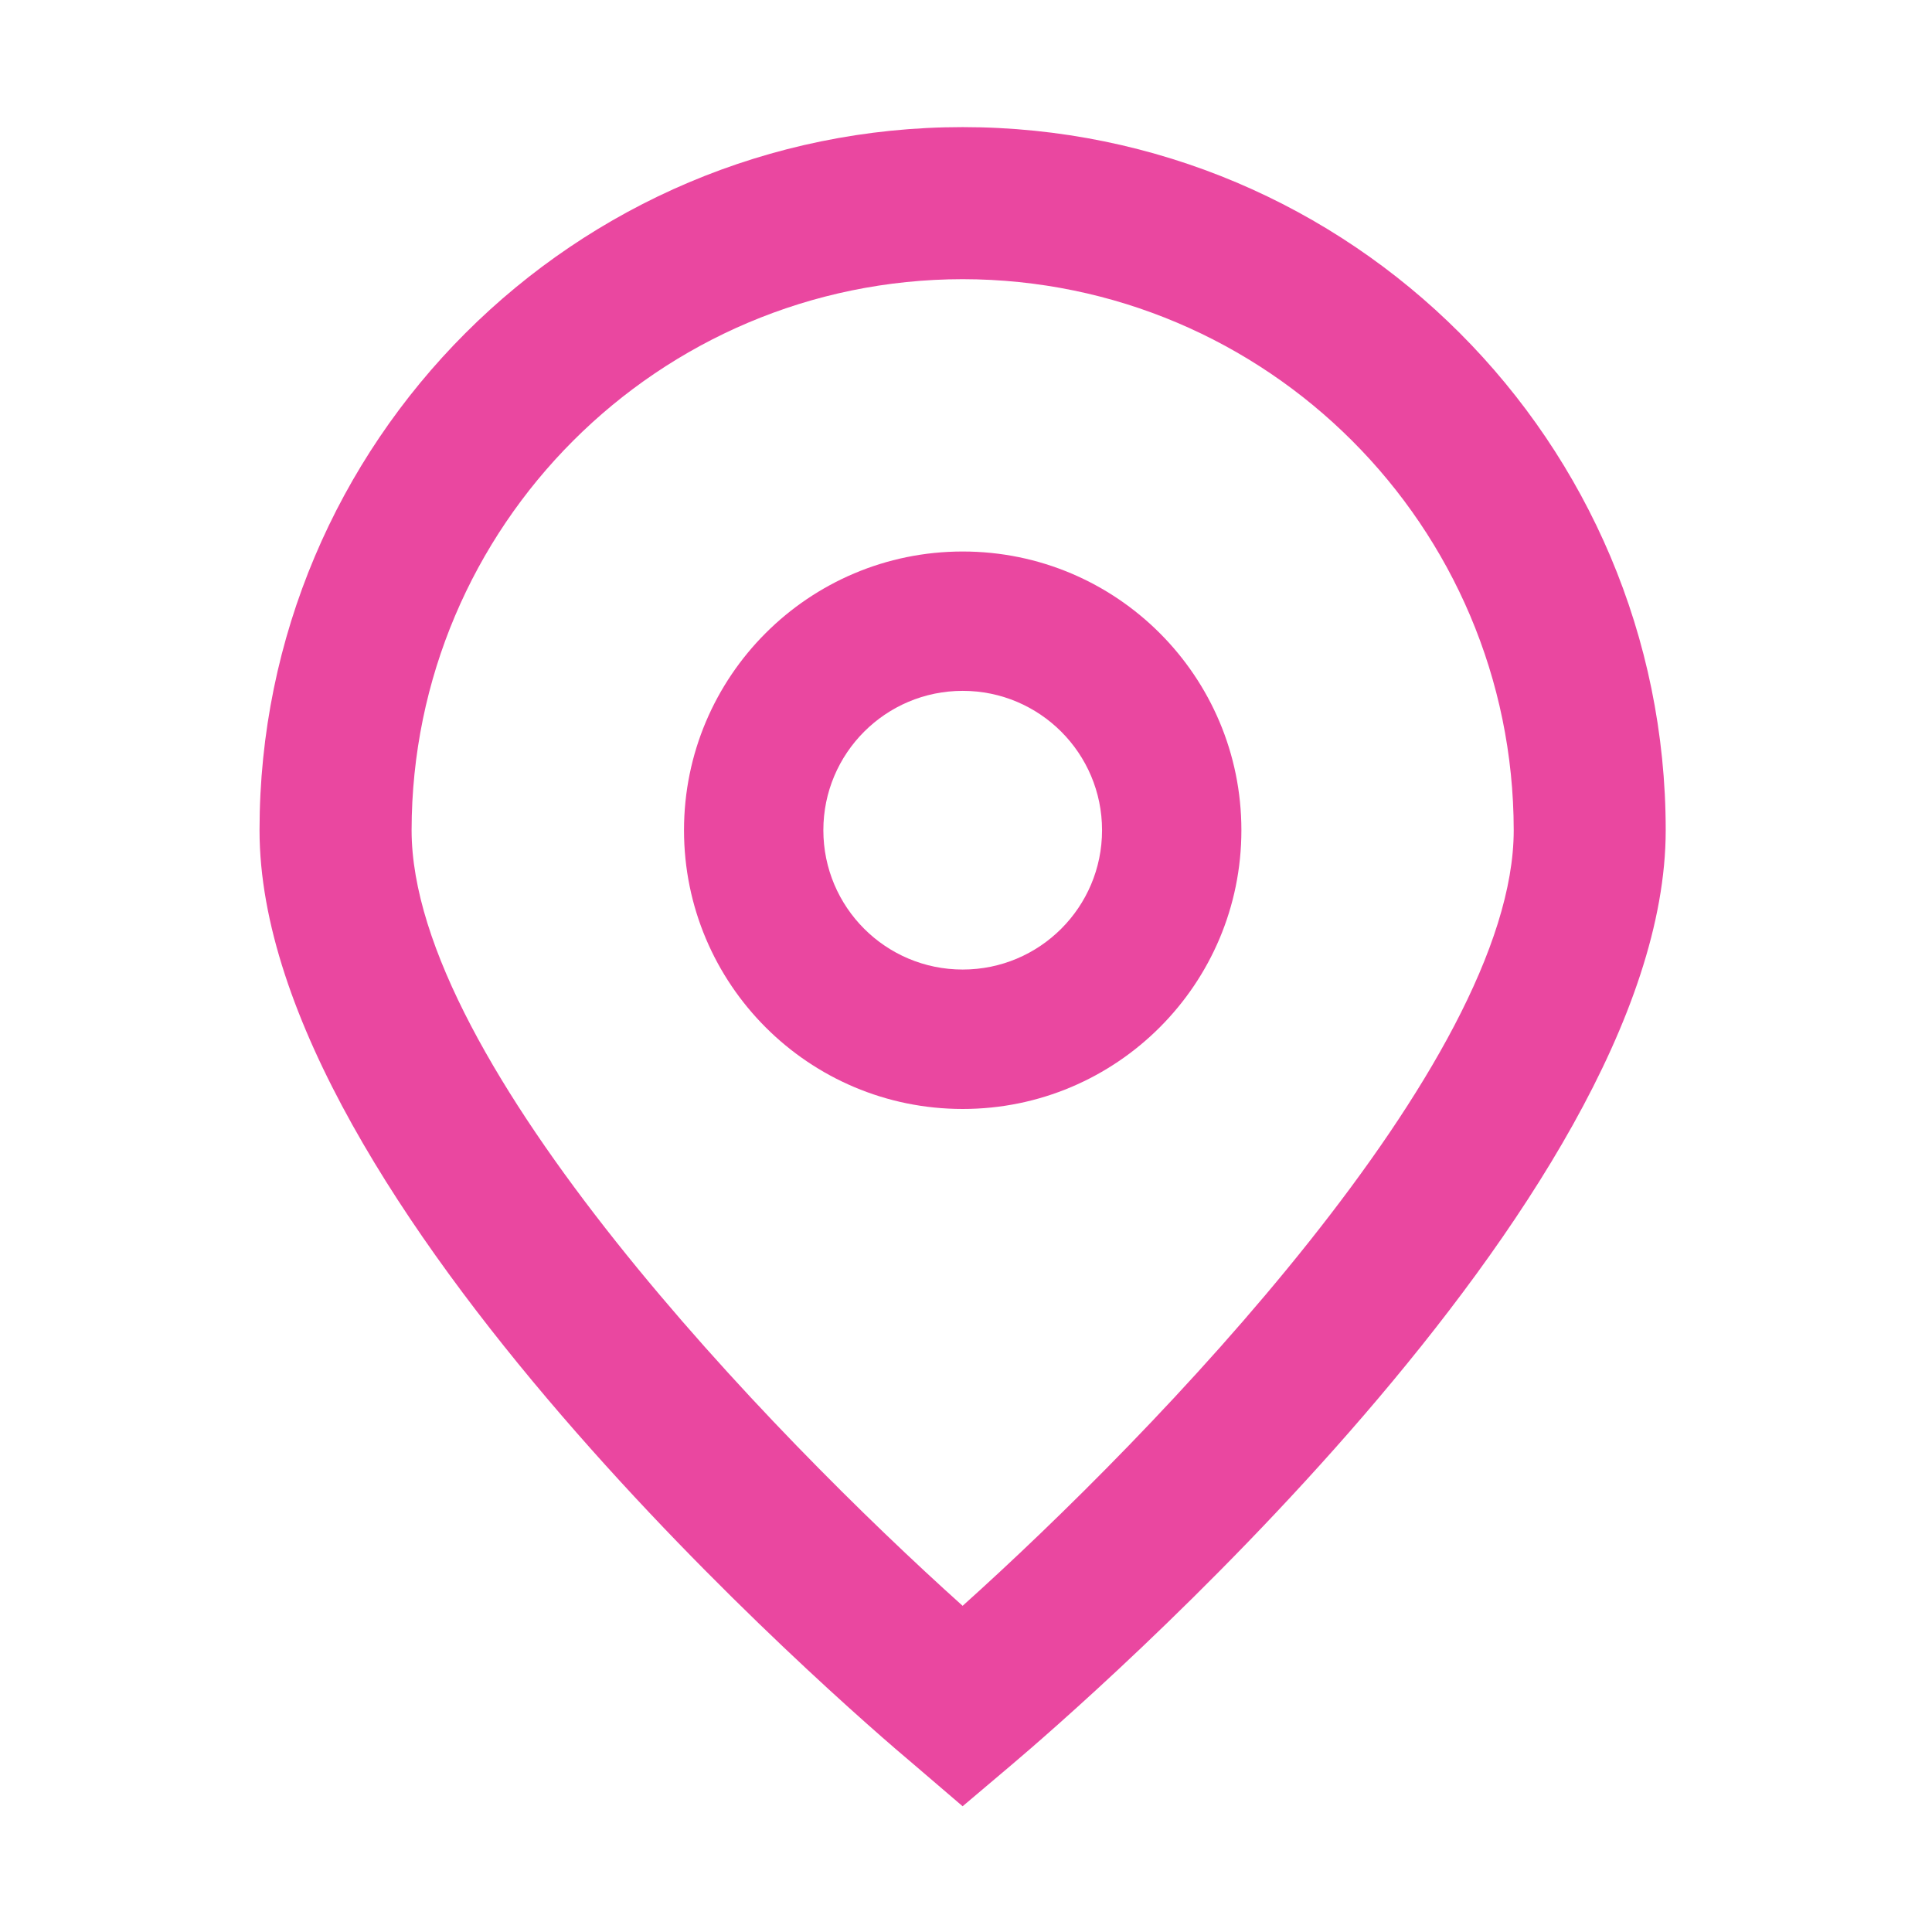
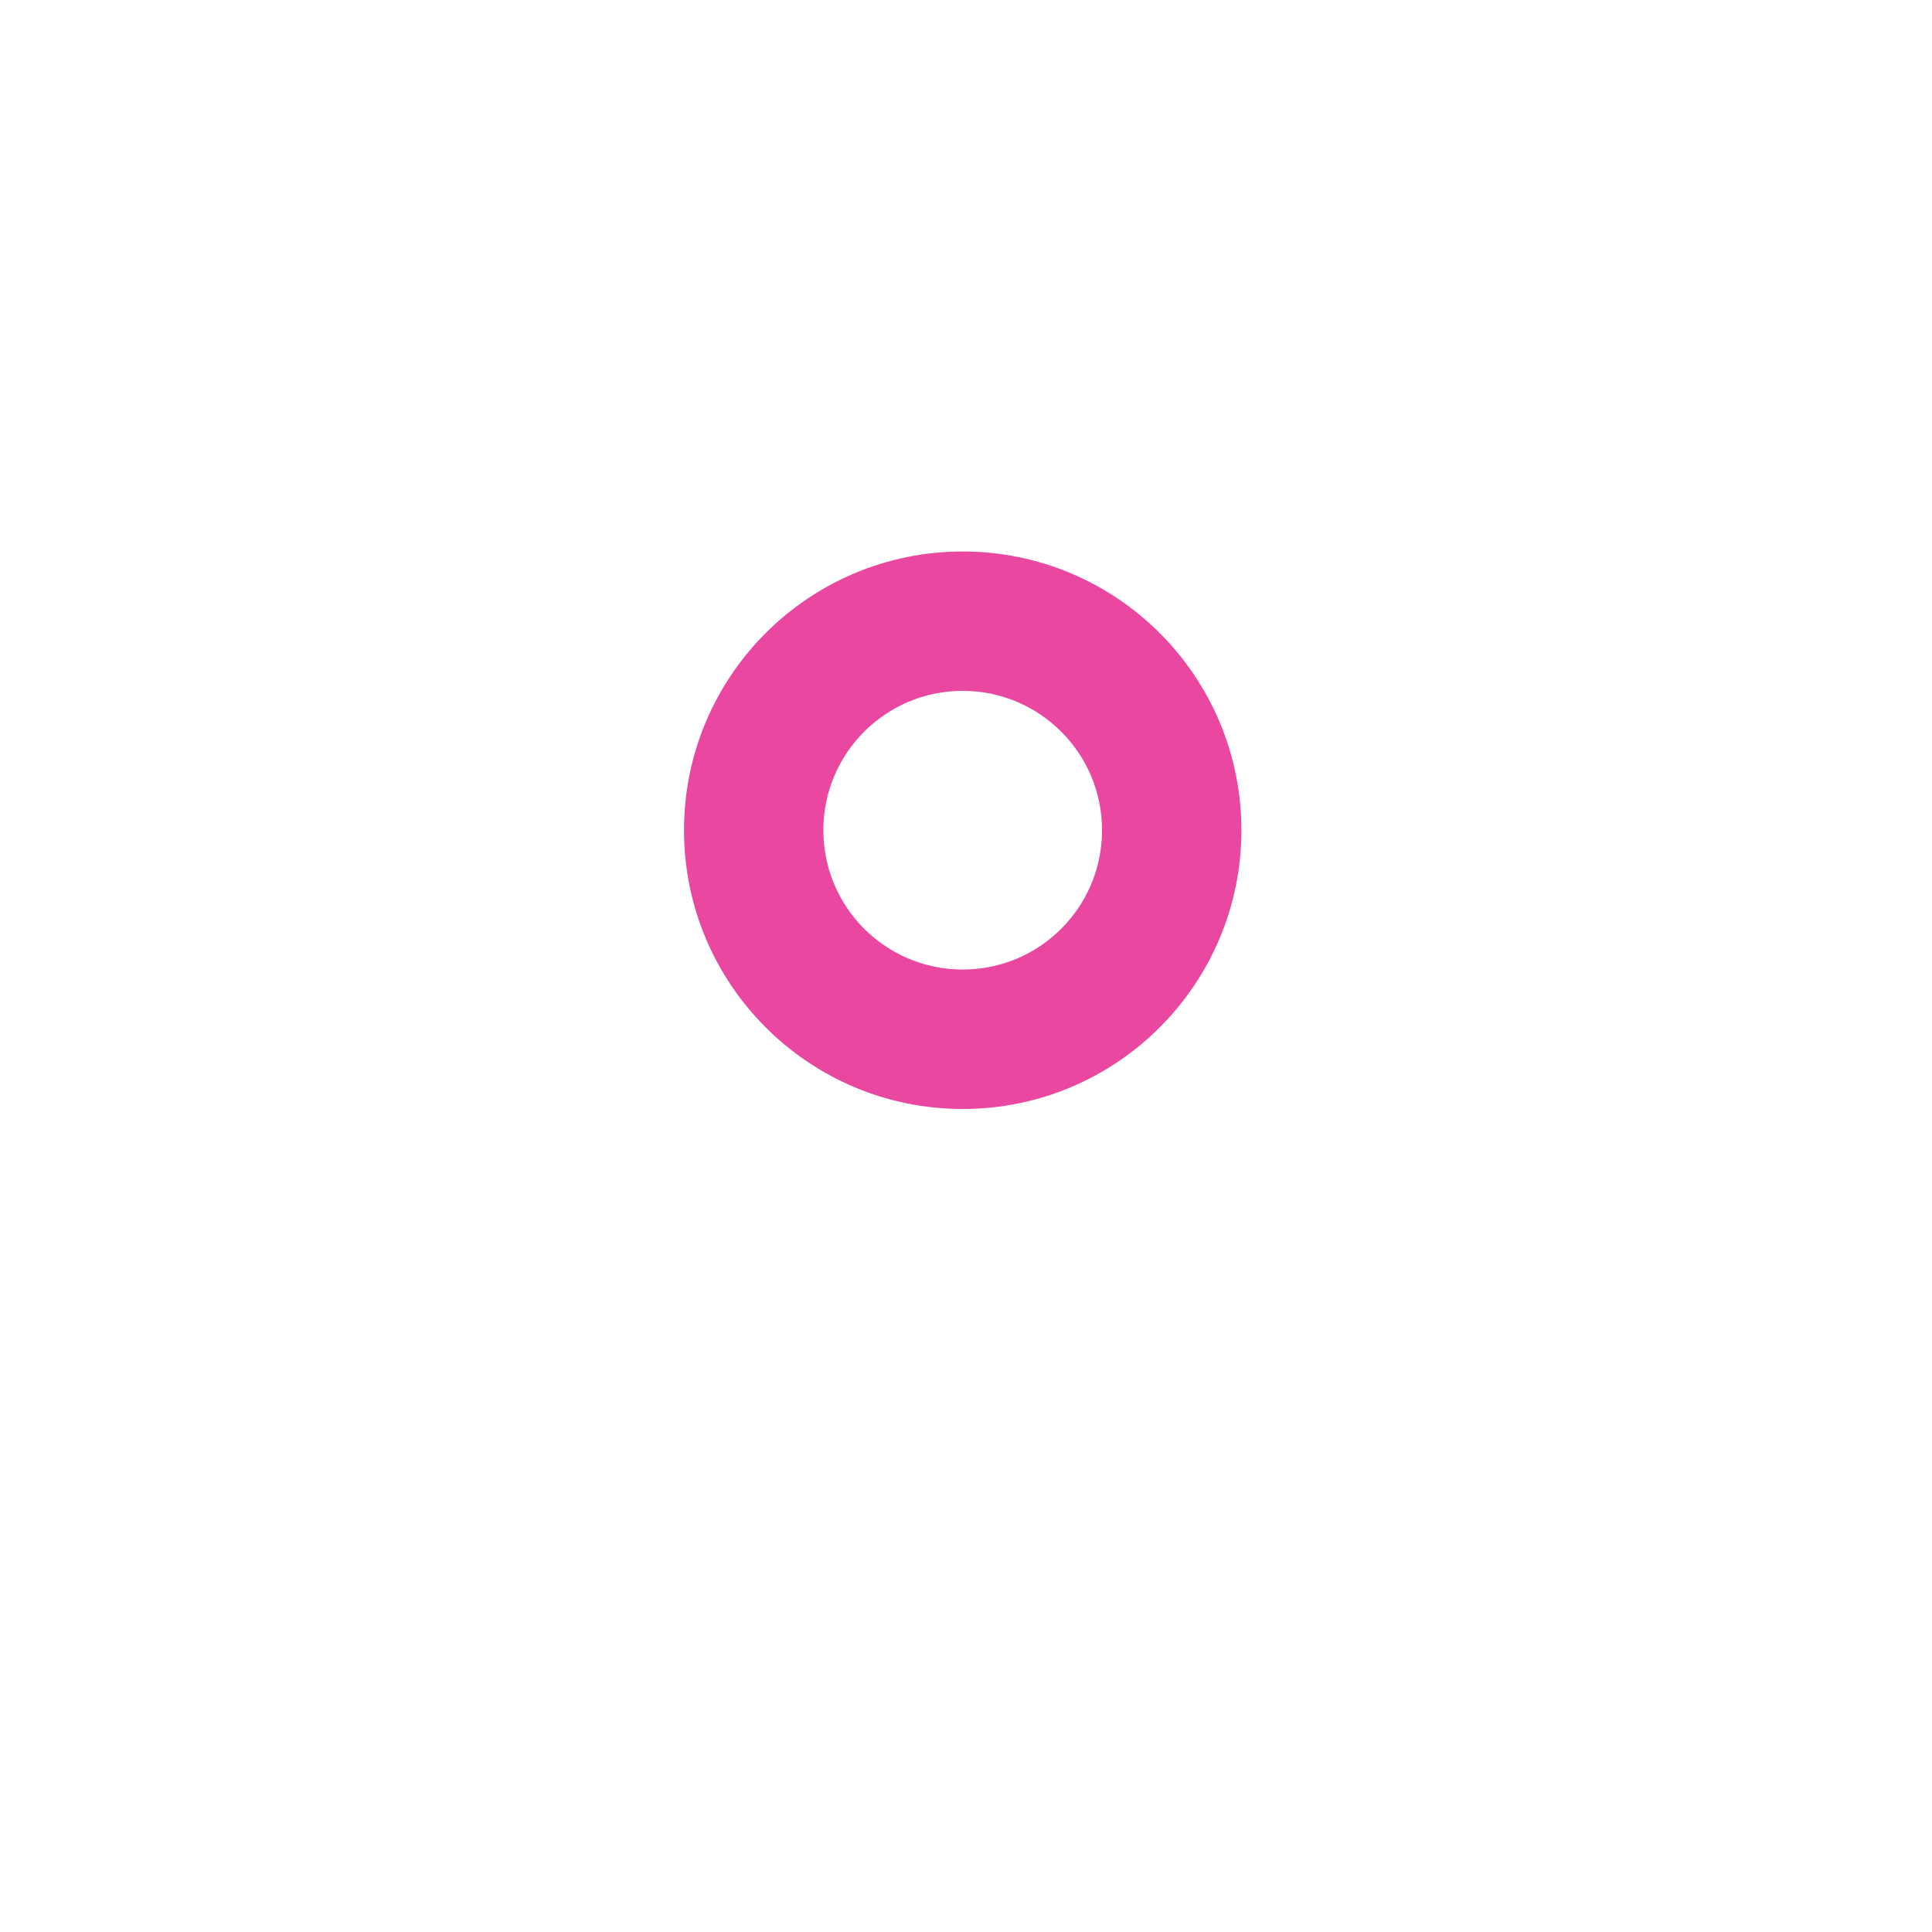
<svg xmlns="http://www.w3.org/2000/svg" width="24" height="24" viewBox="0 0 24 24" fill="none">
-   <path d="M11.958 22.438L11.352 21.919C10.517 21.219 3.224 14.921 3.224 10.313C3.224 5.49 7.135 1.579 11.958 1.579C16.782 1.579 20.692 5.49 20.692 10.313C20.692 14.921 13.399 21.219 12.568 21.922L11.958 22.438ZM11.958 3.468C8.179 3.472 5.117 6.535 5.113 10.313C5.113 13.208 9.6 17.832 11.958 19.948C14.317 17.831 18.804 13.204 18.804 10.313C18.8 6.535 15.737 3.472 11.958 3.468Z" fill="#EA47A0" />
  <path d="M11.959 13.776C10.047 13.776 8.497 12.226 8.497 10.313C8.497 8.401 10.047 6.851 11.959 6.851C13.871 6.851 15.421 8.401 15.421 10.313C15.421 12.226 13.871 13.776 11.959 13.776ZM11.959 8.582C11.003 8.582 10.228 9.357 10.228 10.313C10.228 11.27 11.003 12.044 11.959 12.044C12.915 12.044 13.69 11.27 13.69 10.313C13.69 9.357 12.915 8.582 11.959 8.582Z" fill="#EA47A0" />
</svg>